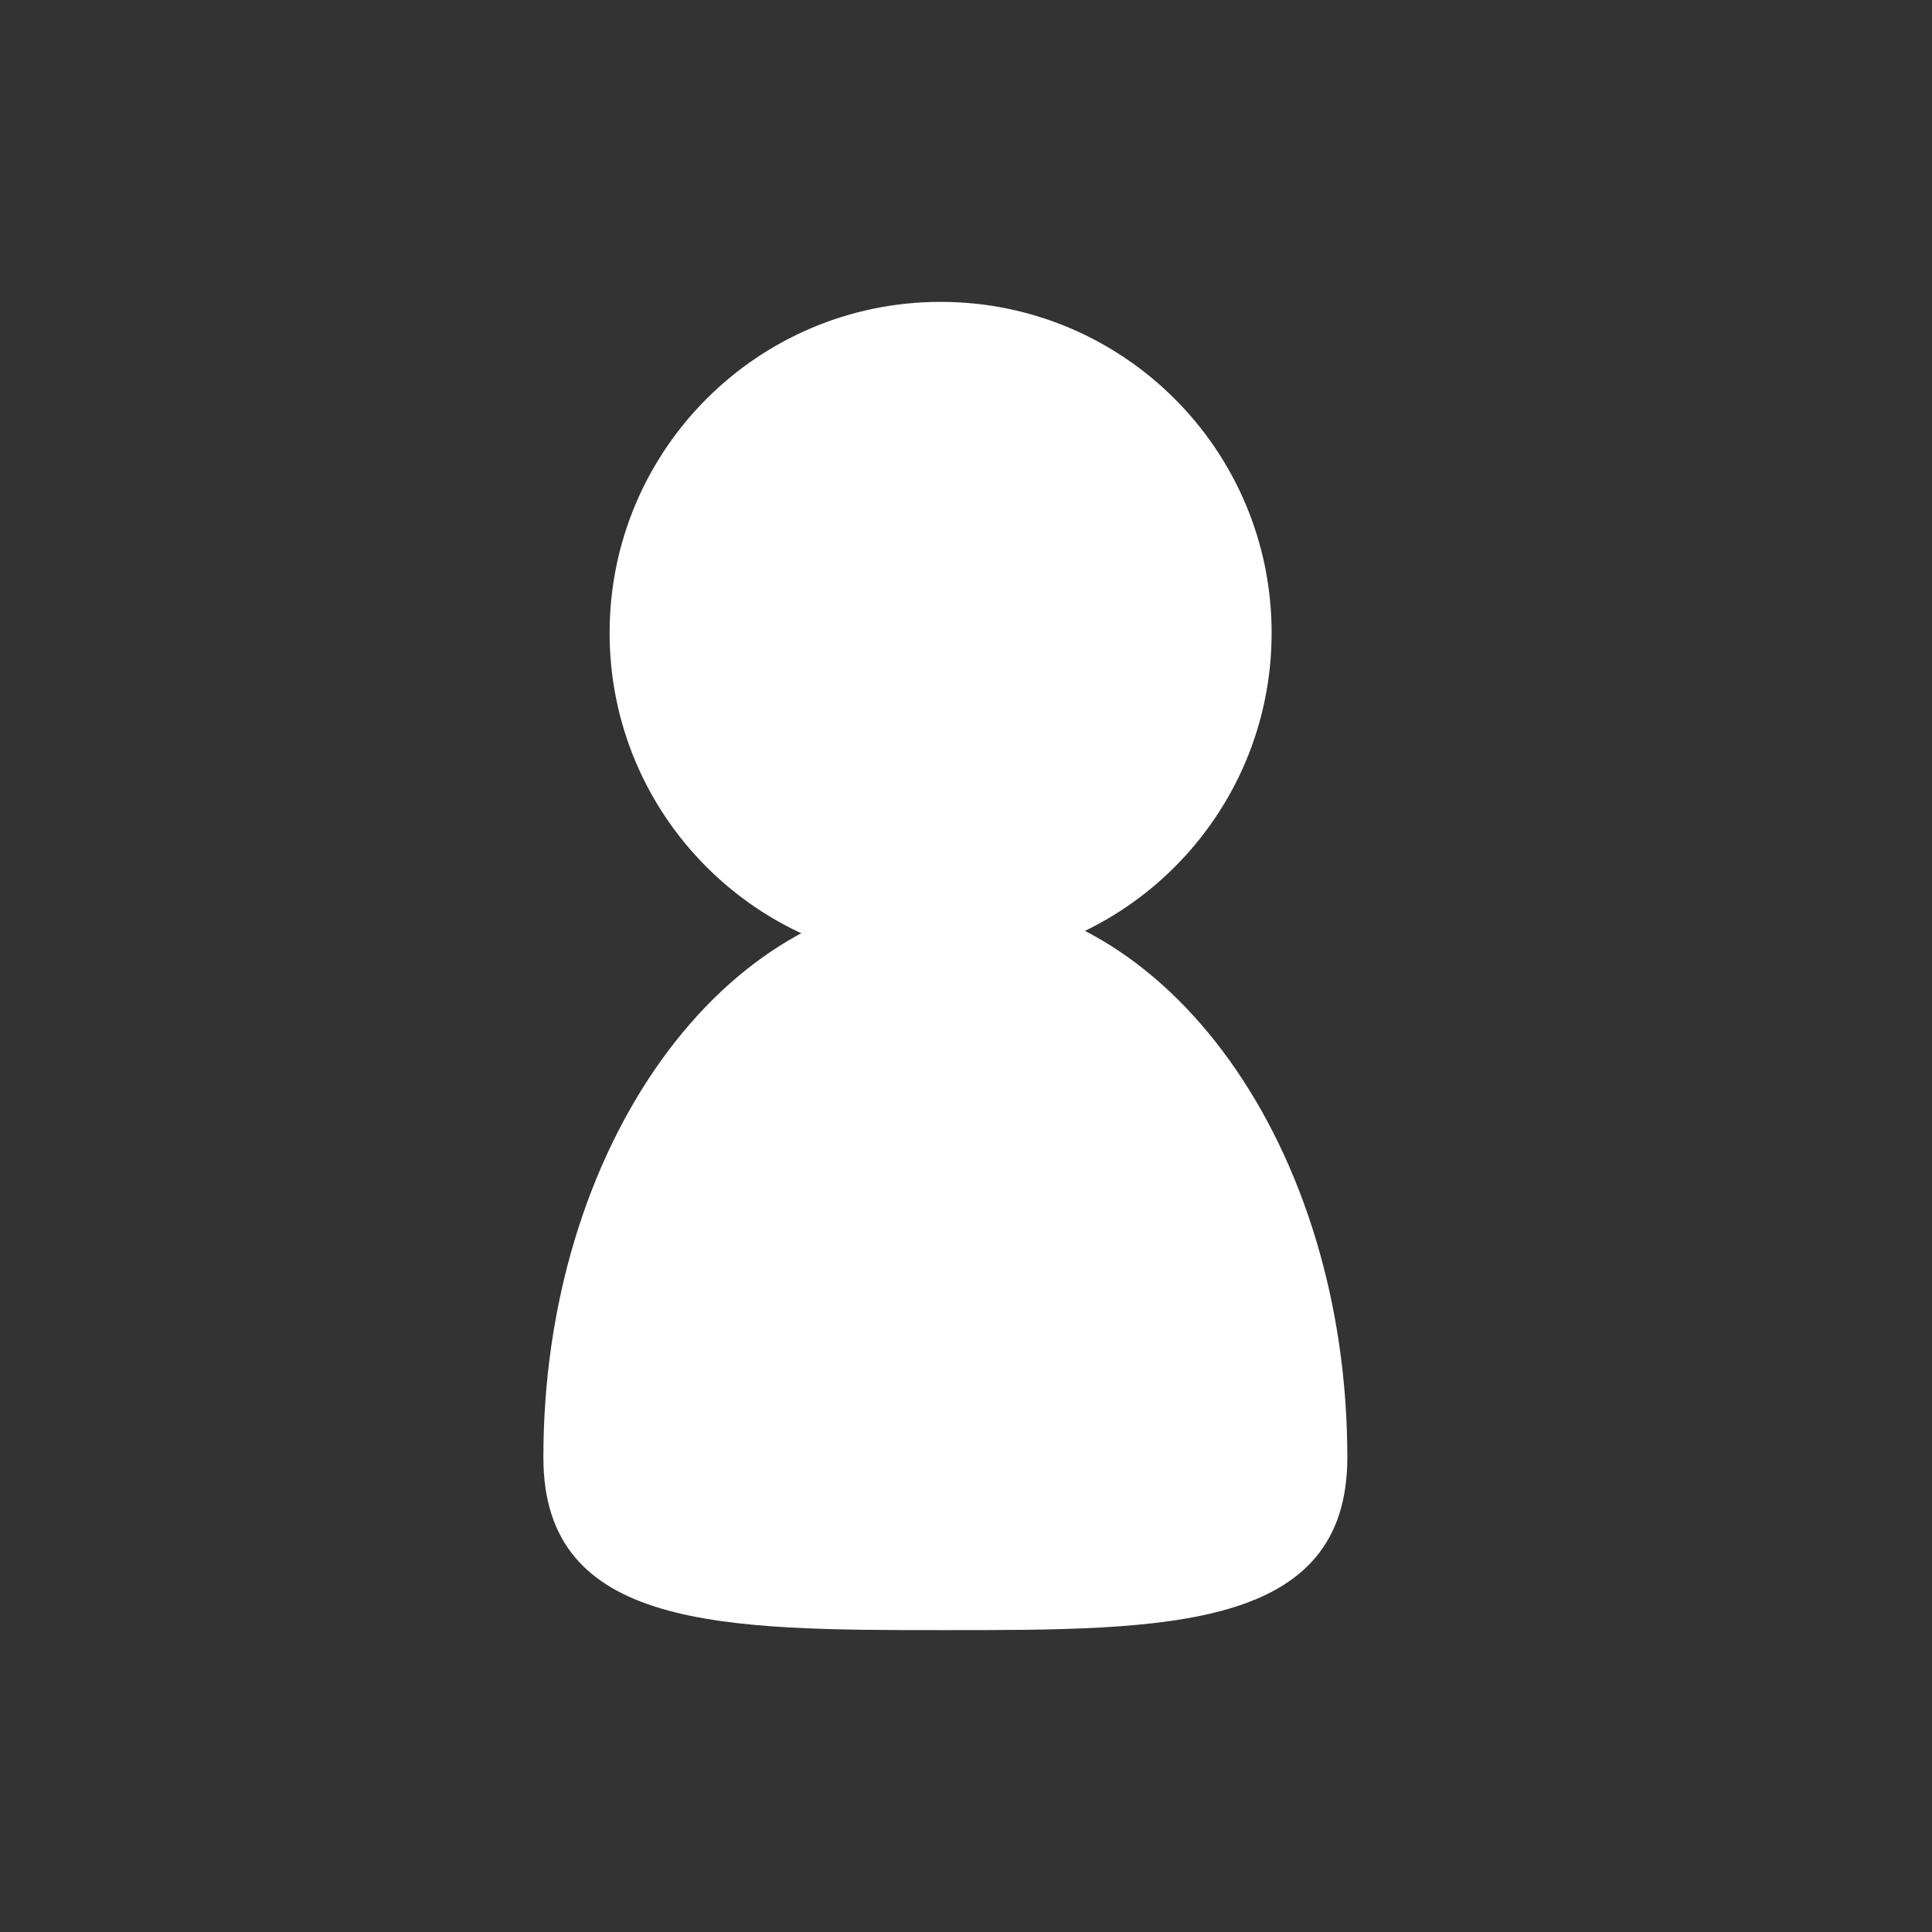
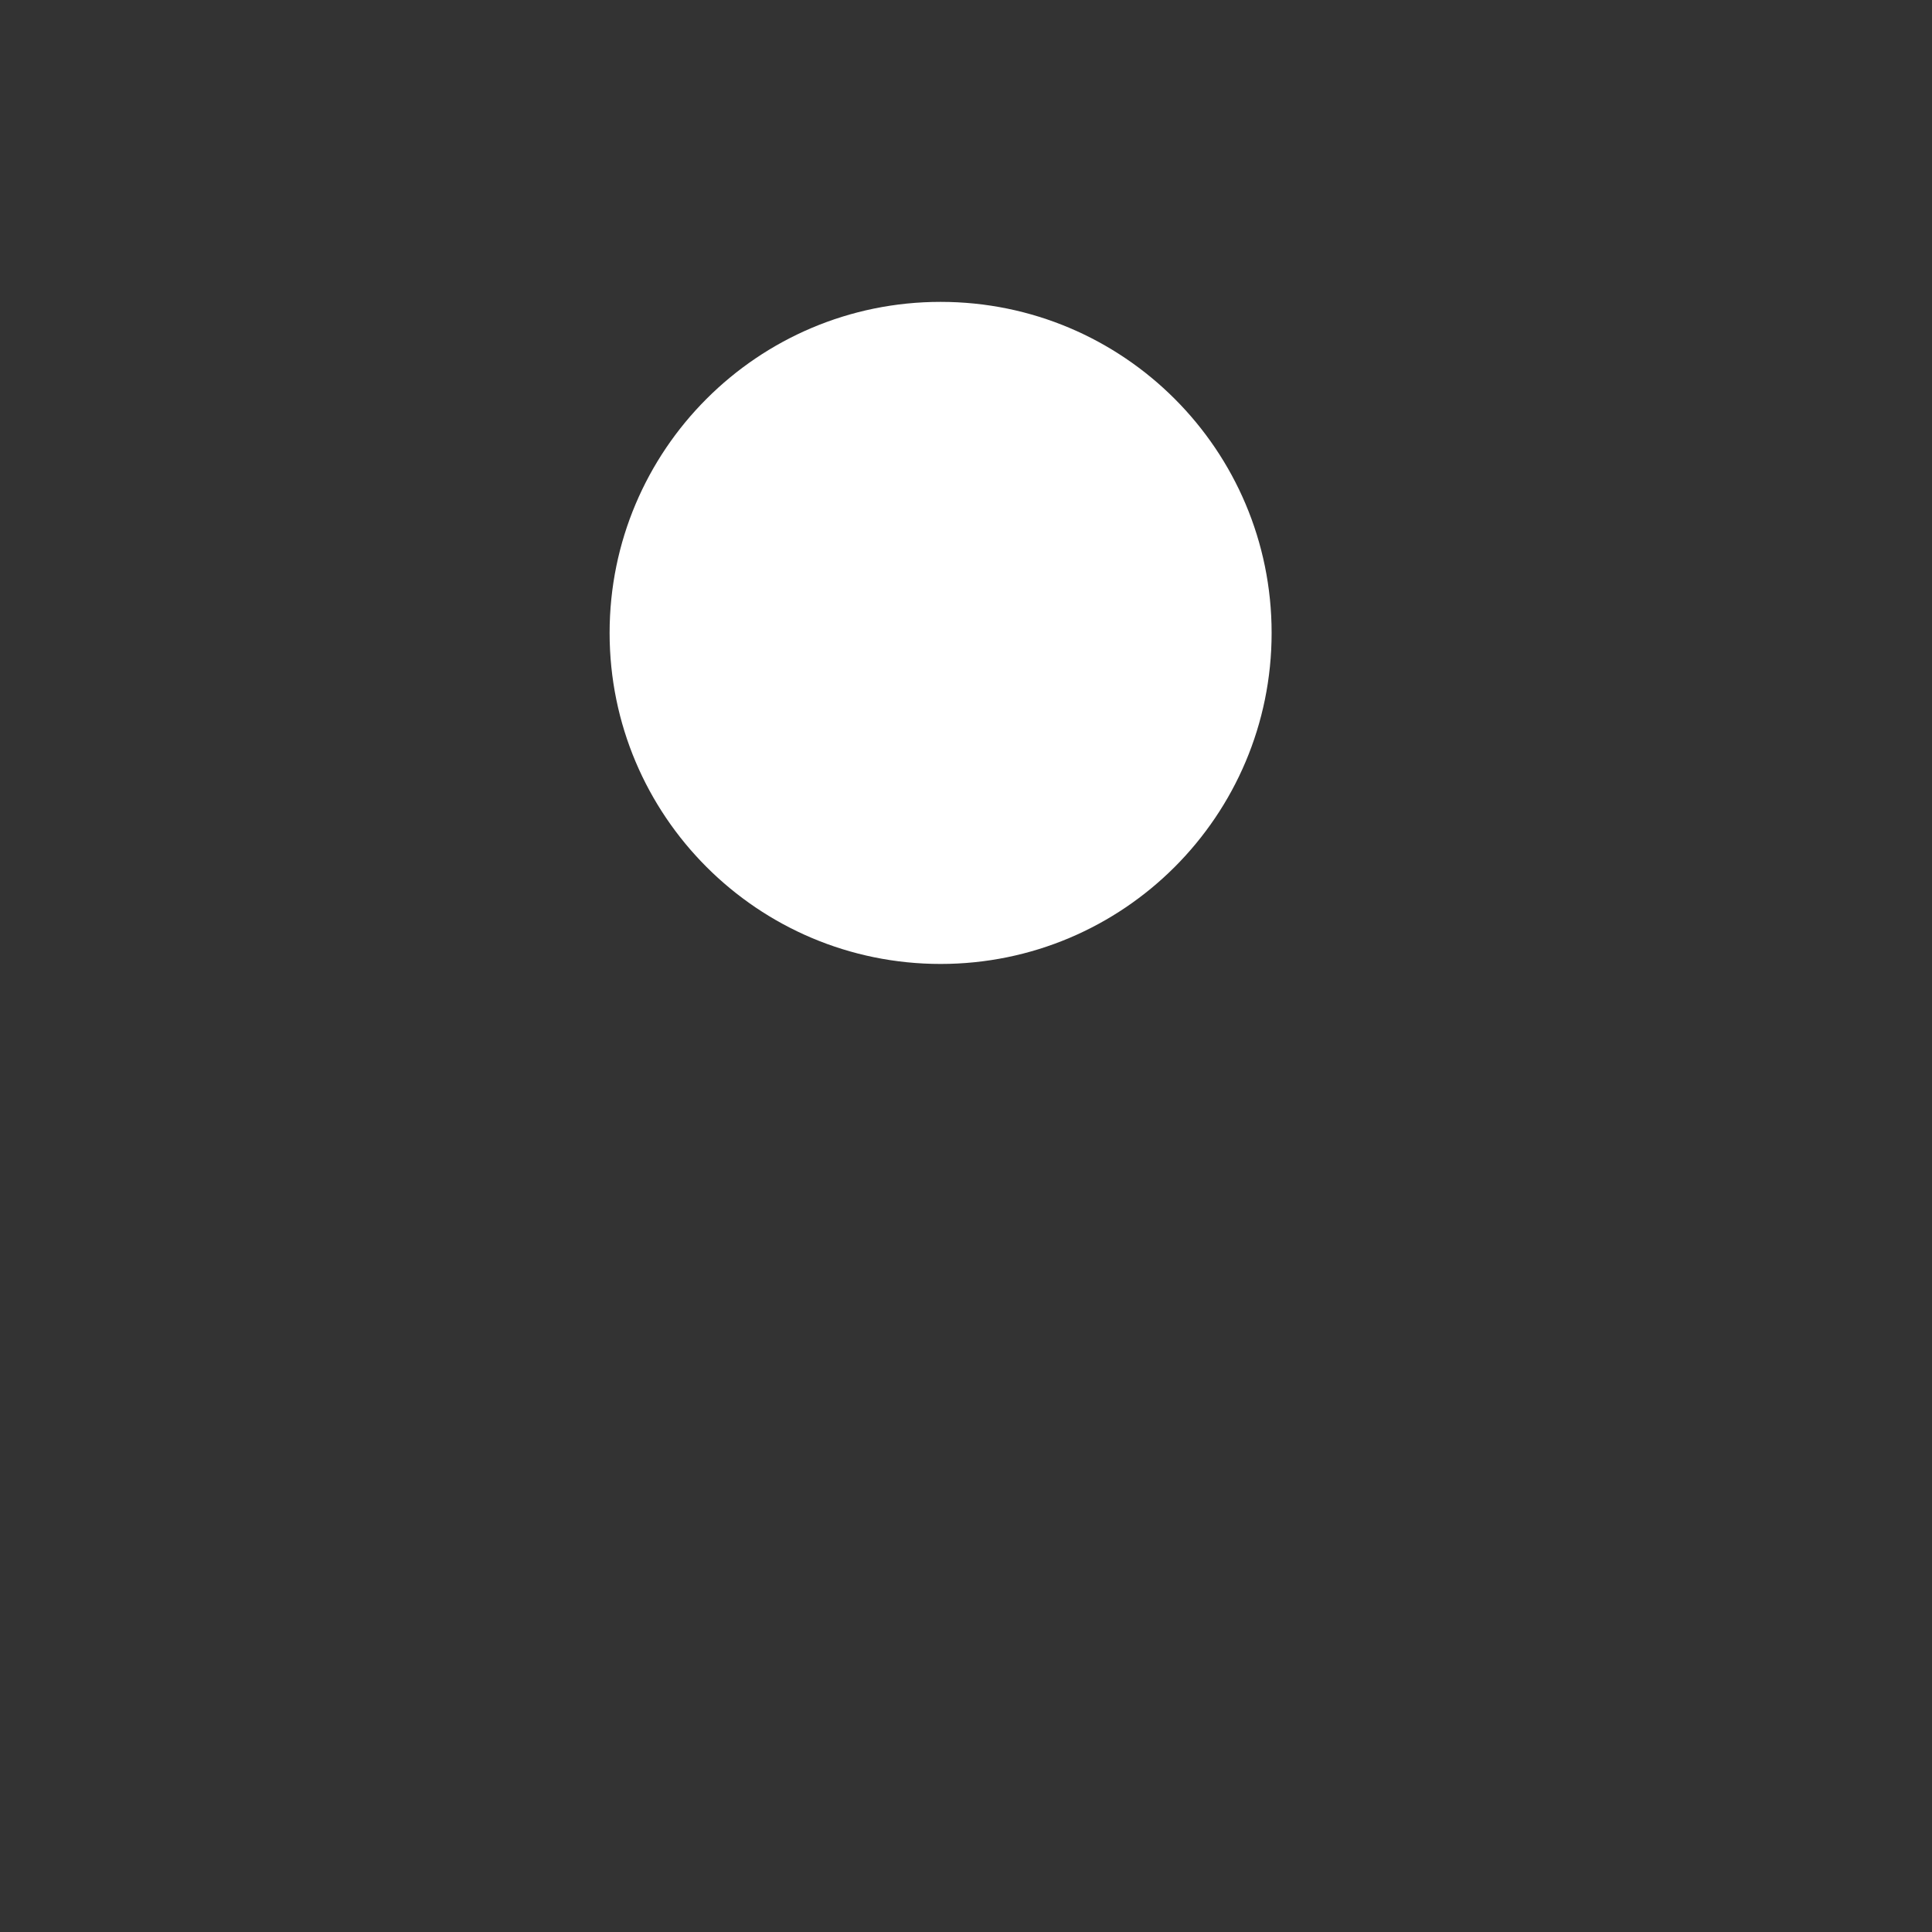
<svg xmlns="http://www.w3.org/2000/svg" width="32" height="32" viewBox="0 0 32 32" fill="none">
  <rect x="0" y="0" width="32" height="32" fill="#333333" stroke="none" />
  <path d="M21.062 10.483C21.062 13.511 18.608 15.966 15.579 15.966C12.551 15.966 10.097 13.511 10.097 10.483C10.097 7.455 12.551 5 15.579 5C18.608 5 21.062 7.455 21.062 10.483Z" fill="white" />
-   <path d="M22.316 24.139C22.316 27 19.335 27 15.658 27C11.981 27 9 27 9 24.139C9 19.005 11.981 14.842 15.658 14.842C19.335 14.842 22.316 19.005 22.316 24.139Z" fill="white" />
</svg>